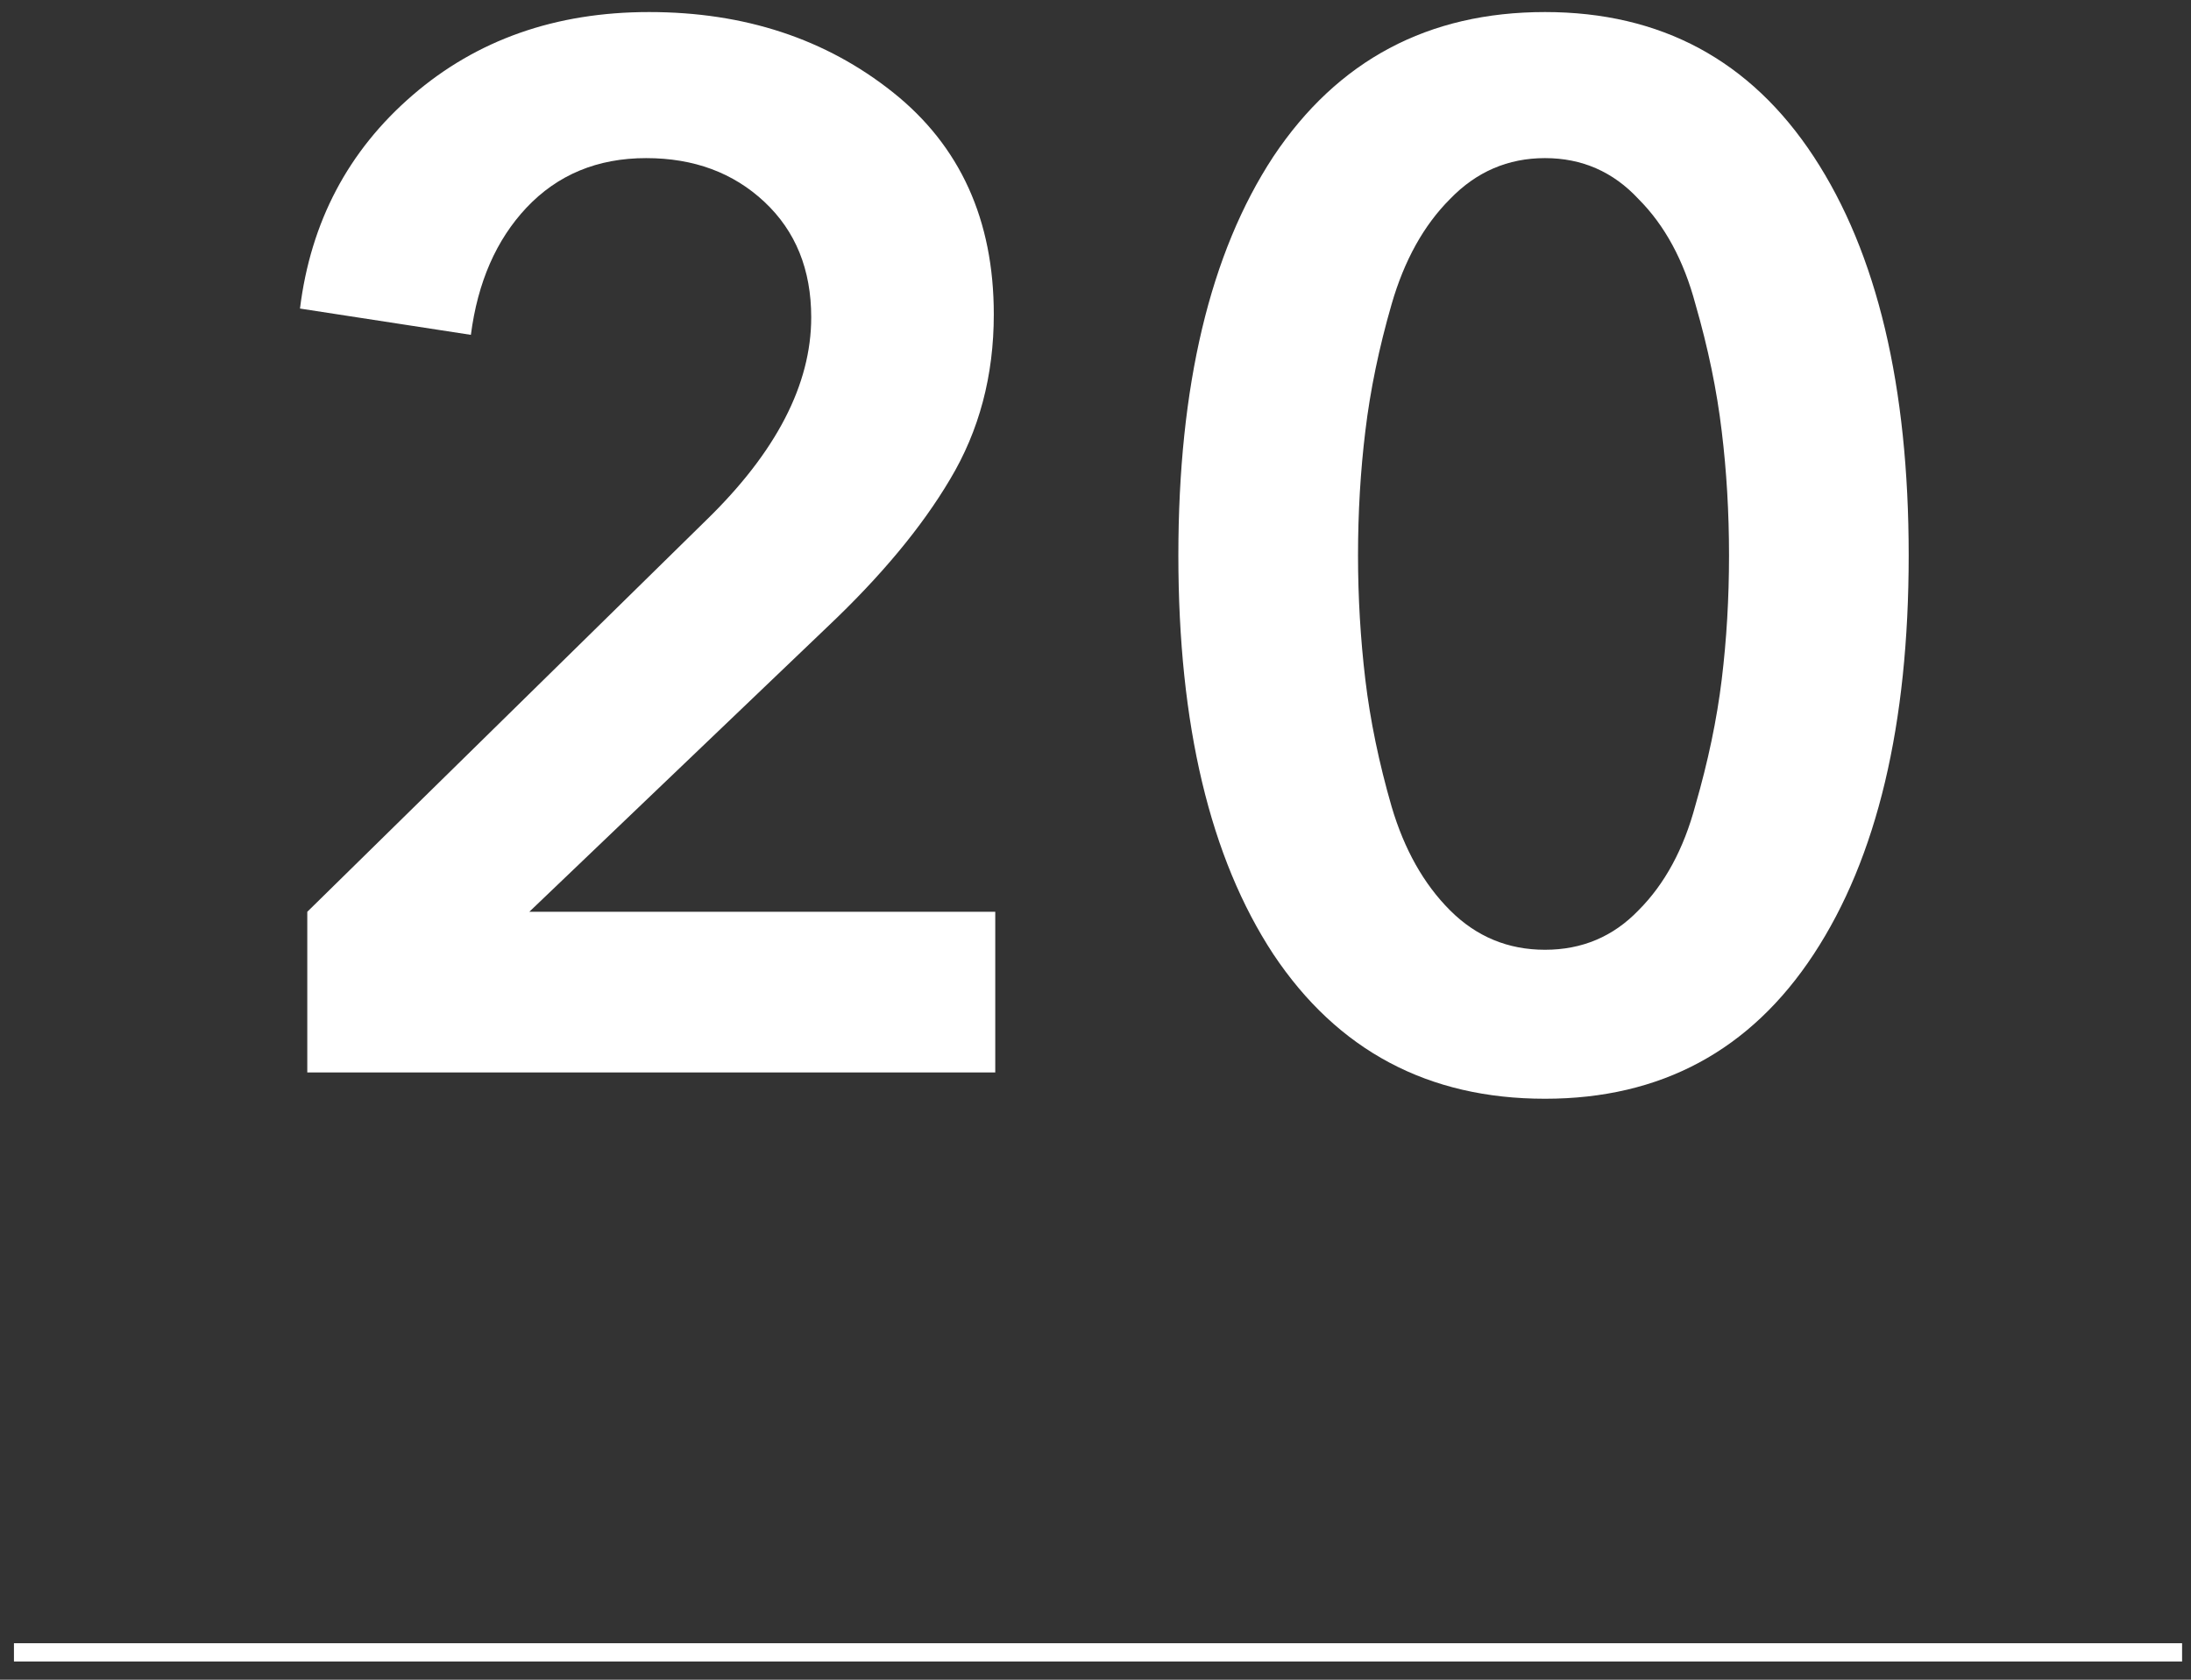
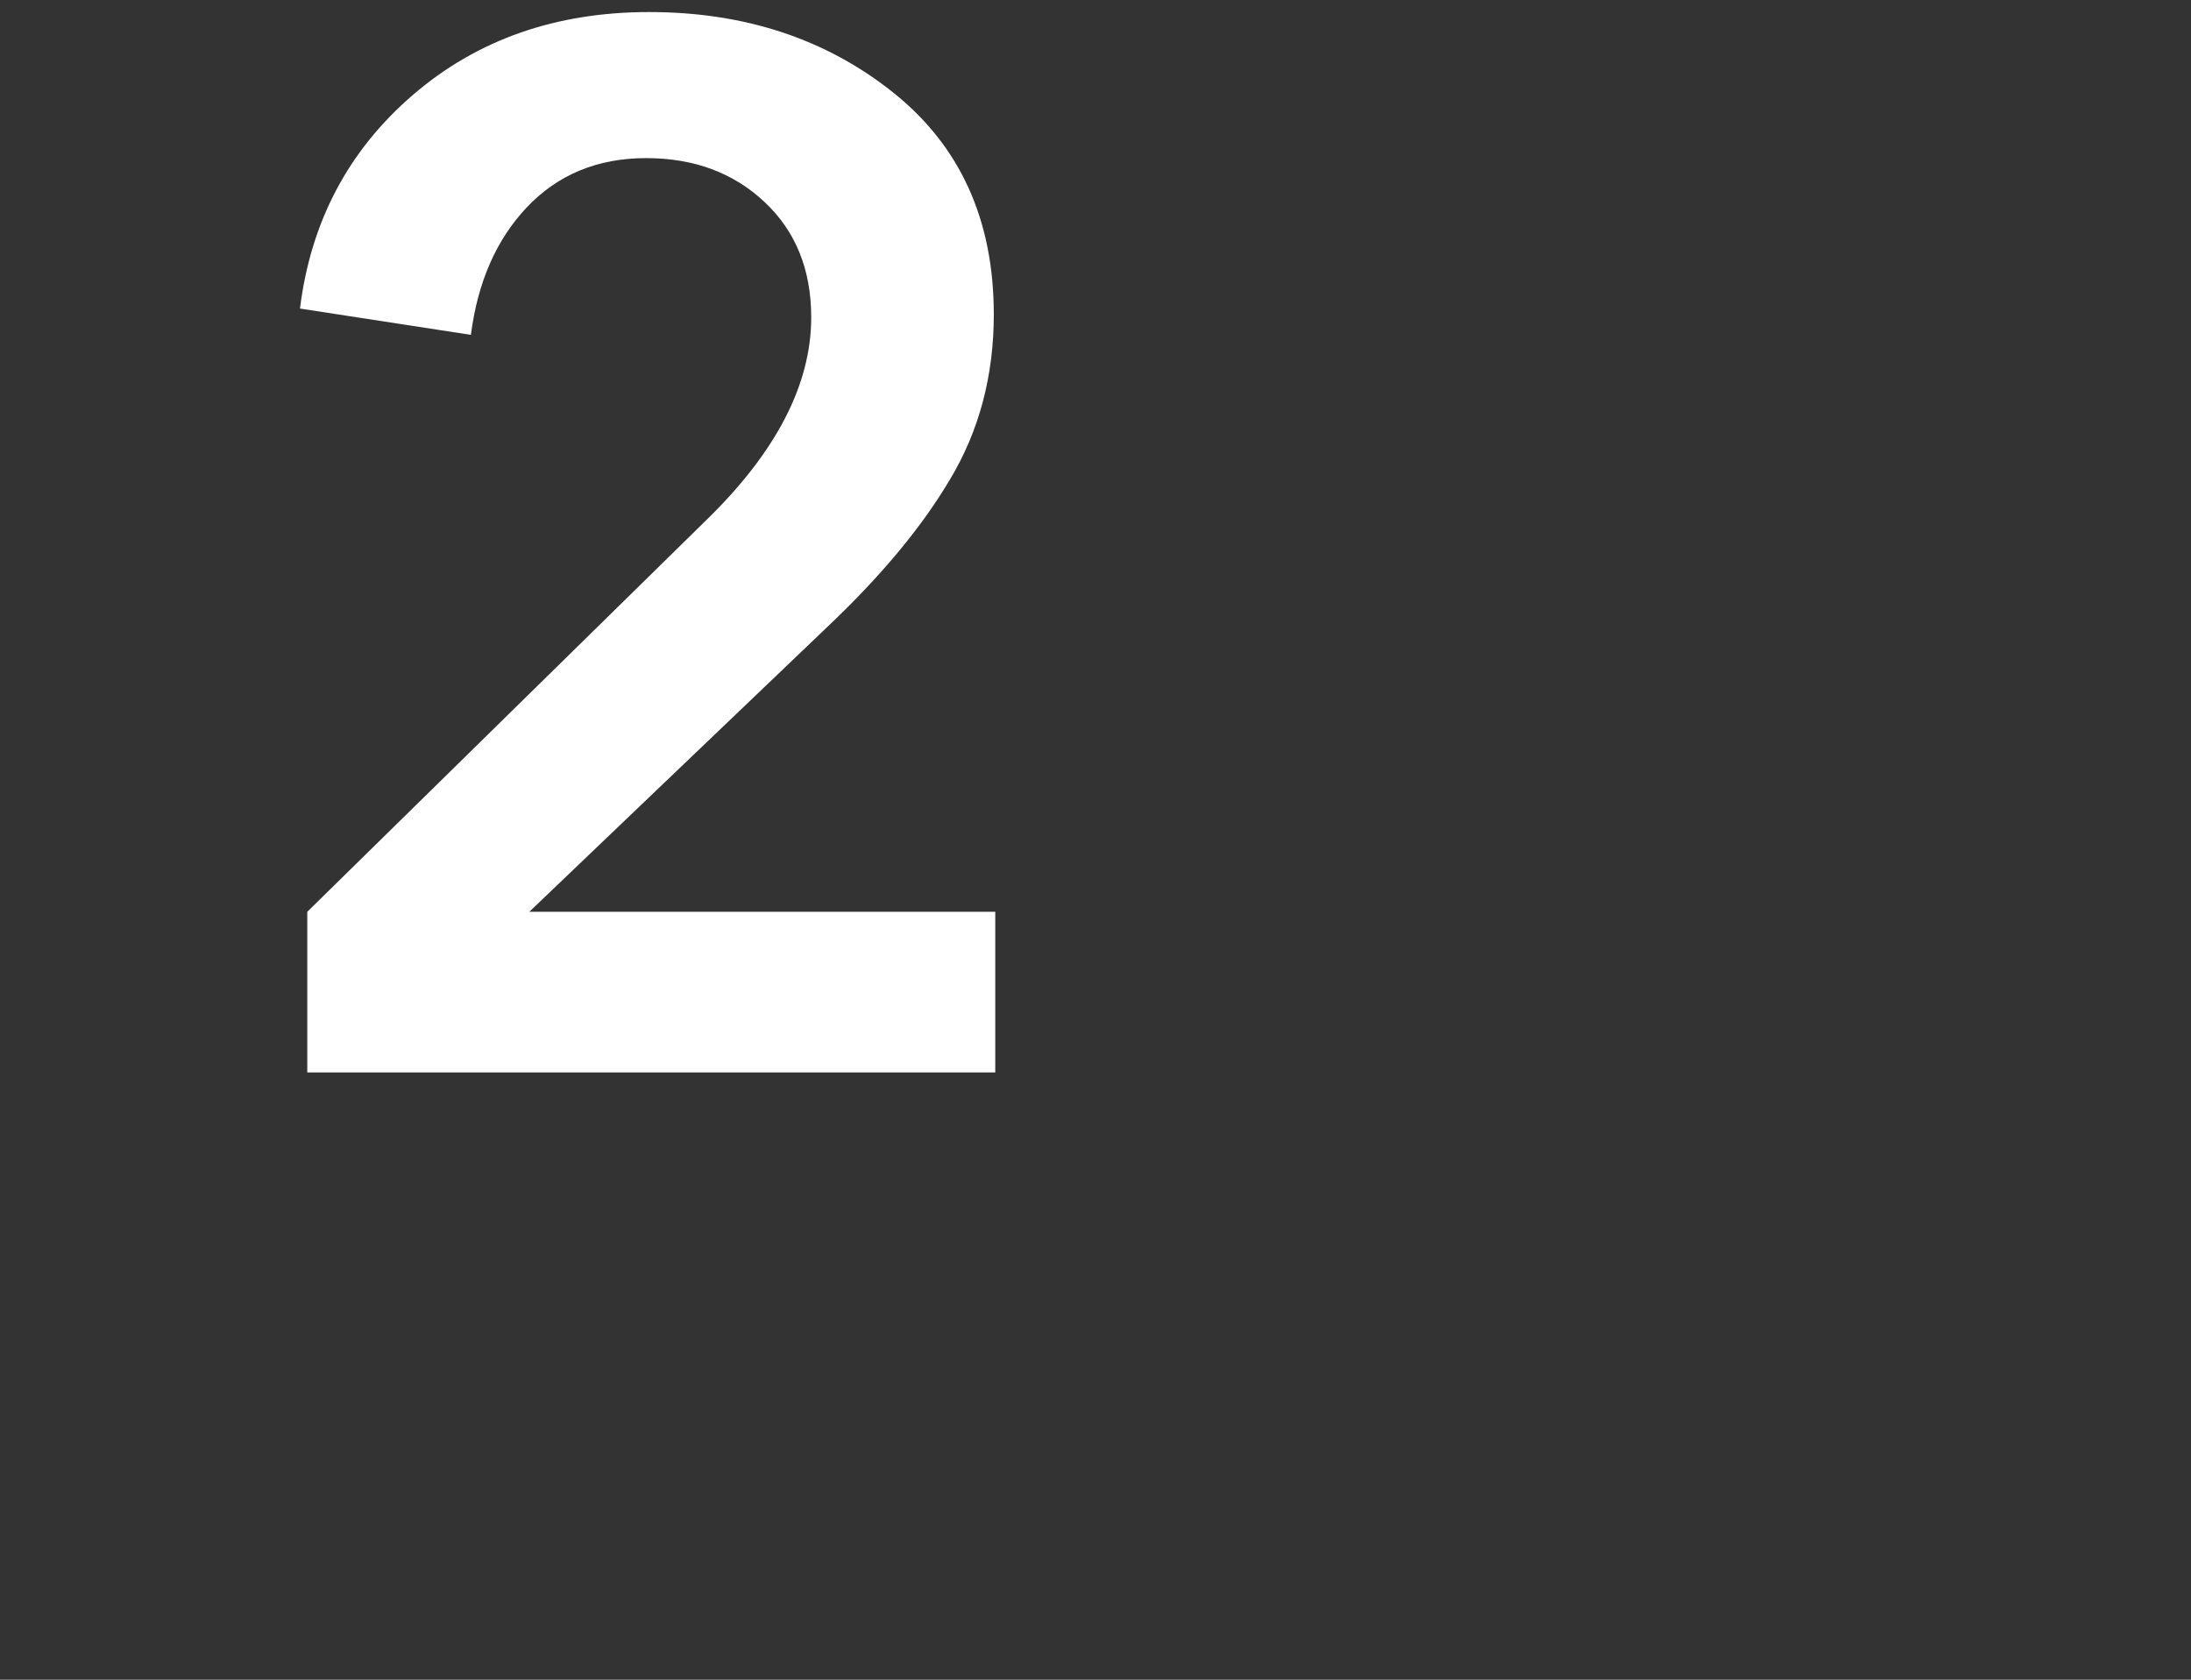
<svg xmlns="http://www.w3.org/2000/svg" width="120" height="92" viewBox="0 0 120 92" fill="none">
  <rect x="0" y="0" width="120" height="92" fill="#333333" stroke="none" />
  <path d="M16.83 58.74V49.94L38.67 28.5C42.51 24.767 44.43 21.06 44.43 17.38C44.43 14.767 43.577 12.66 41.87 11.06C40.163 9.46 38.004 8.66 35.39 8.66C32.724 8.66 30.537 9.567 28.83 11.38C27.177 13.14 26.163 15.46 25.79 18.34L16.43 16.9C17.017 12.153 19.07 8.26 22.59 5.22C26.11 2.18 30.43 0.66 35.55 0.66C40.777 0.66 45.23 2.127 48.91 5.06C52.59 7.993 54.43 12.047 54.43 17.22C54.43 20.58 53.63 23.593 52.03 26.26C50.483 28.873 48.243 31.567 45.31 34.34L28.99 49.94H54.51V58.74H16.83Z" fill="white" />
-   <path d="M99.338 8.58C102.805 13.86 104.538 21.14 104.538 30.42C104.538 39.7 102.805 46.98 99.338 52.26C95.872 57.54 90.965 60.18 84.618 60.18C78.218 60.18 73.258 57.54 69.738 52.26C66.272 46.98 64.538 39.7 64.538 30.42C64.538 21.14 66.272 13.86 69.738 8.58C73.258 3.3 78.218 0.66 84.618 0.66C90.965 0.66 95.872 3.3 99.338 8.58ZM94.298 37.22C94.565 35.033 94.698 32.767 94.698 30.42C94.698 28.073 94.565 25.807 94.298 23.62C94.032 21.38 93.552 19.06 92.858 16.66C92.218 14.26 91.178 12.34 89.738 10.9C88.352 9.407 86.645 8.66 84.618 8.66C82.592 8.66 80.858 9.407 79.418 10.9C77.978 12.34 76.912 14.26 76.218 16.66C75.525 19.06 75.045 21.38 74.778 23.62C74.512 25.807 74.378 28.073 74.378 30.42C74.378 32.714 74.512 34.98 74.778 37.22C75.045 39.46 75.525 41.78 76.218 44.18C76.912 46.527 77.978 48.42 79.418 49.86C80.858 51.3 82.592 52.02 84.618 52.02C86.645 52.02 88.352 51.3 89.738 49.86C91.178 48.42 92.218 46.5 92.858 44.1C93.552 41.7 94.032 39.407 94.298 37.22Z" fill="white" />
-   <line x1="0.764" y1="90.502" x2="119.512" y2="90.502" stroke="white" />
</svg>